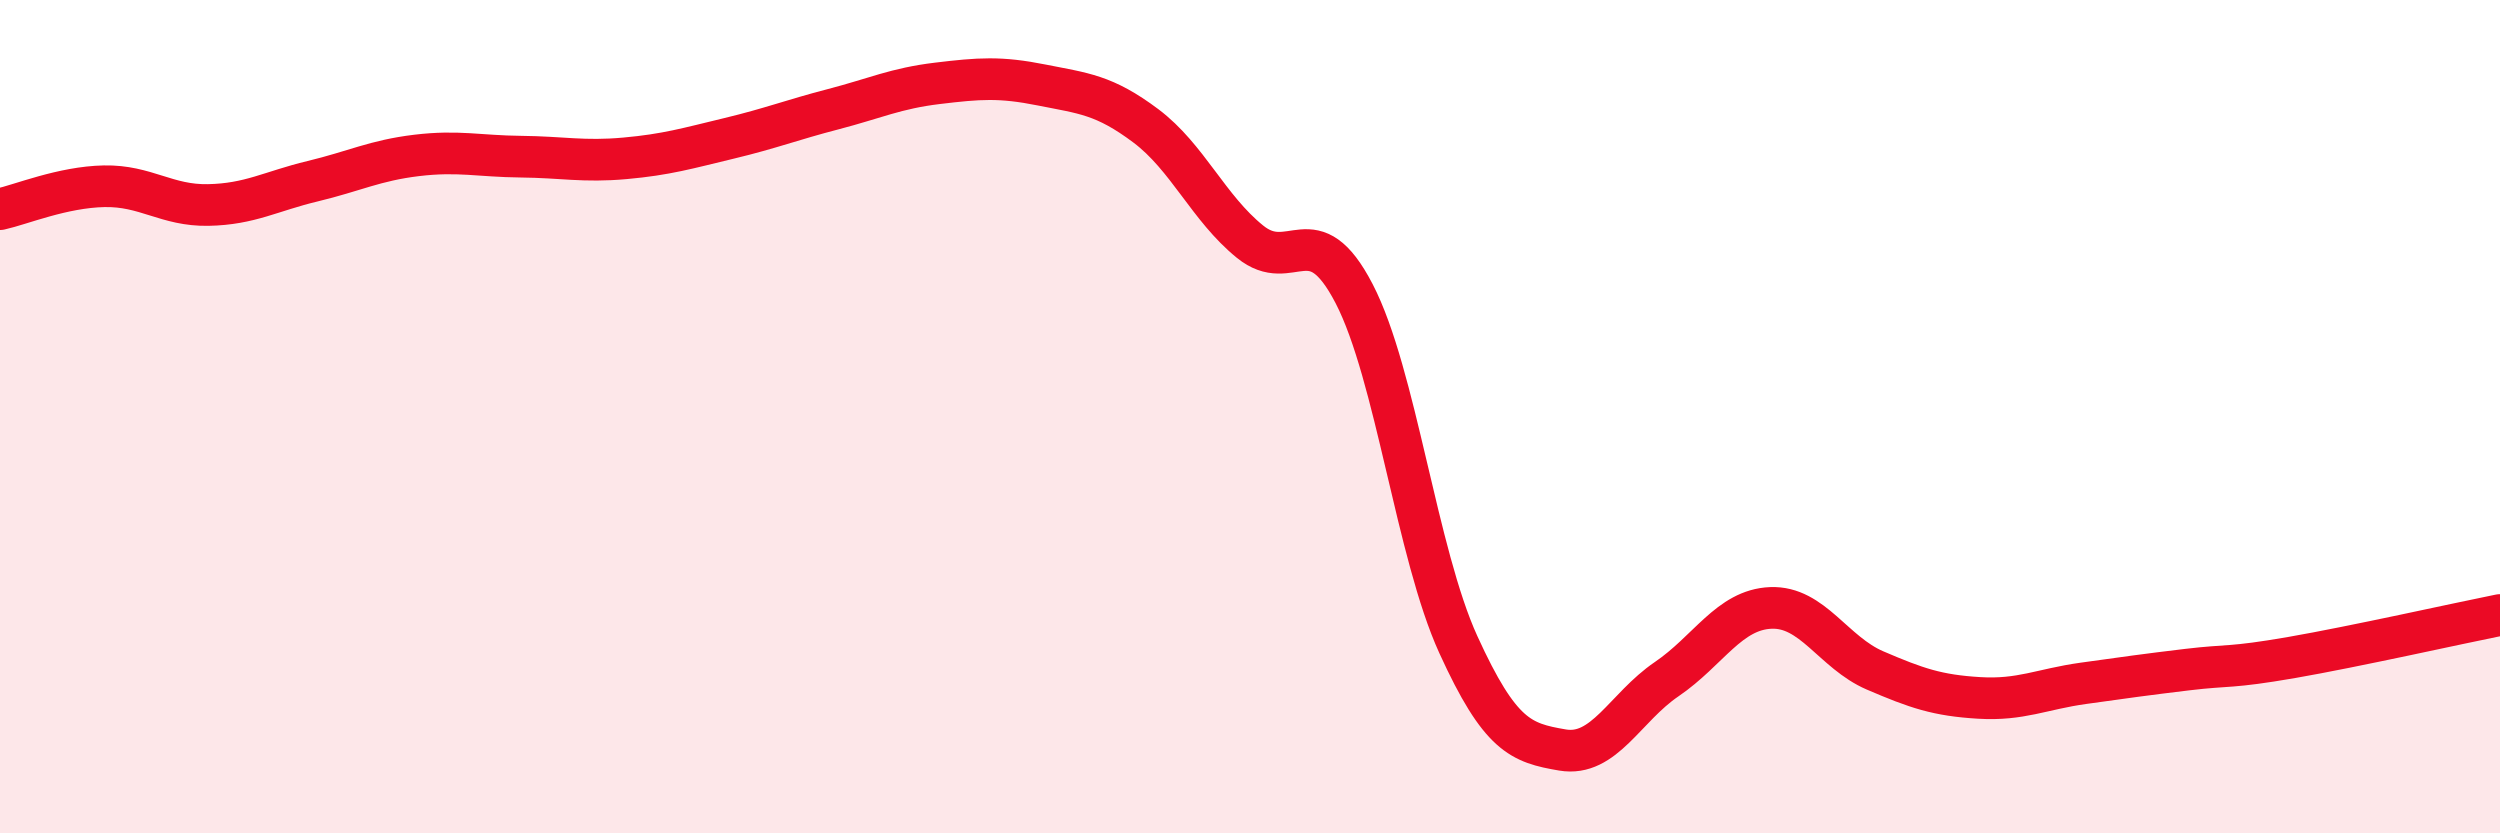
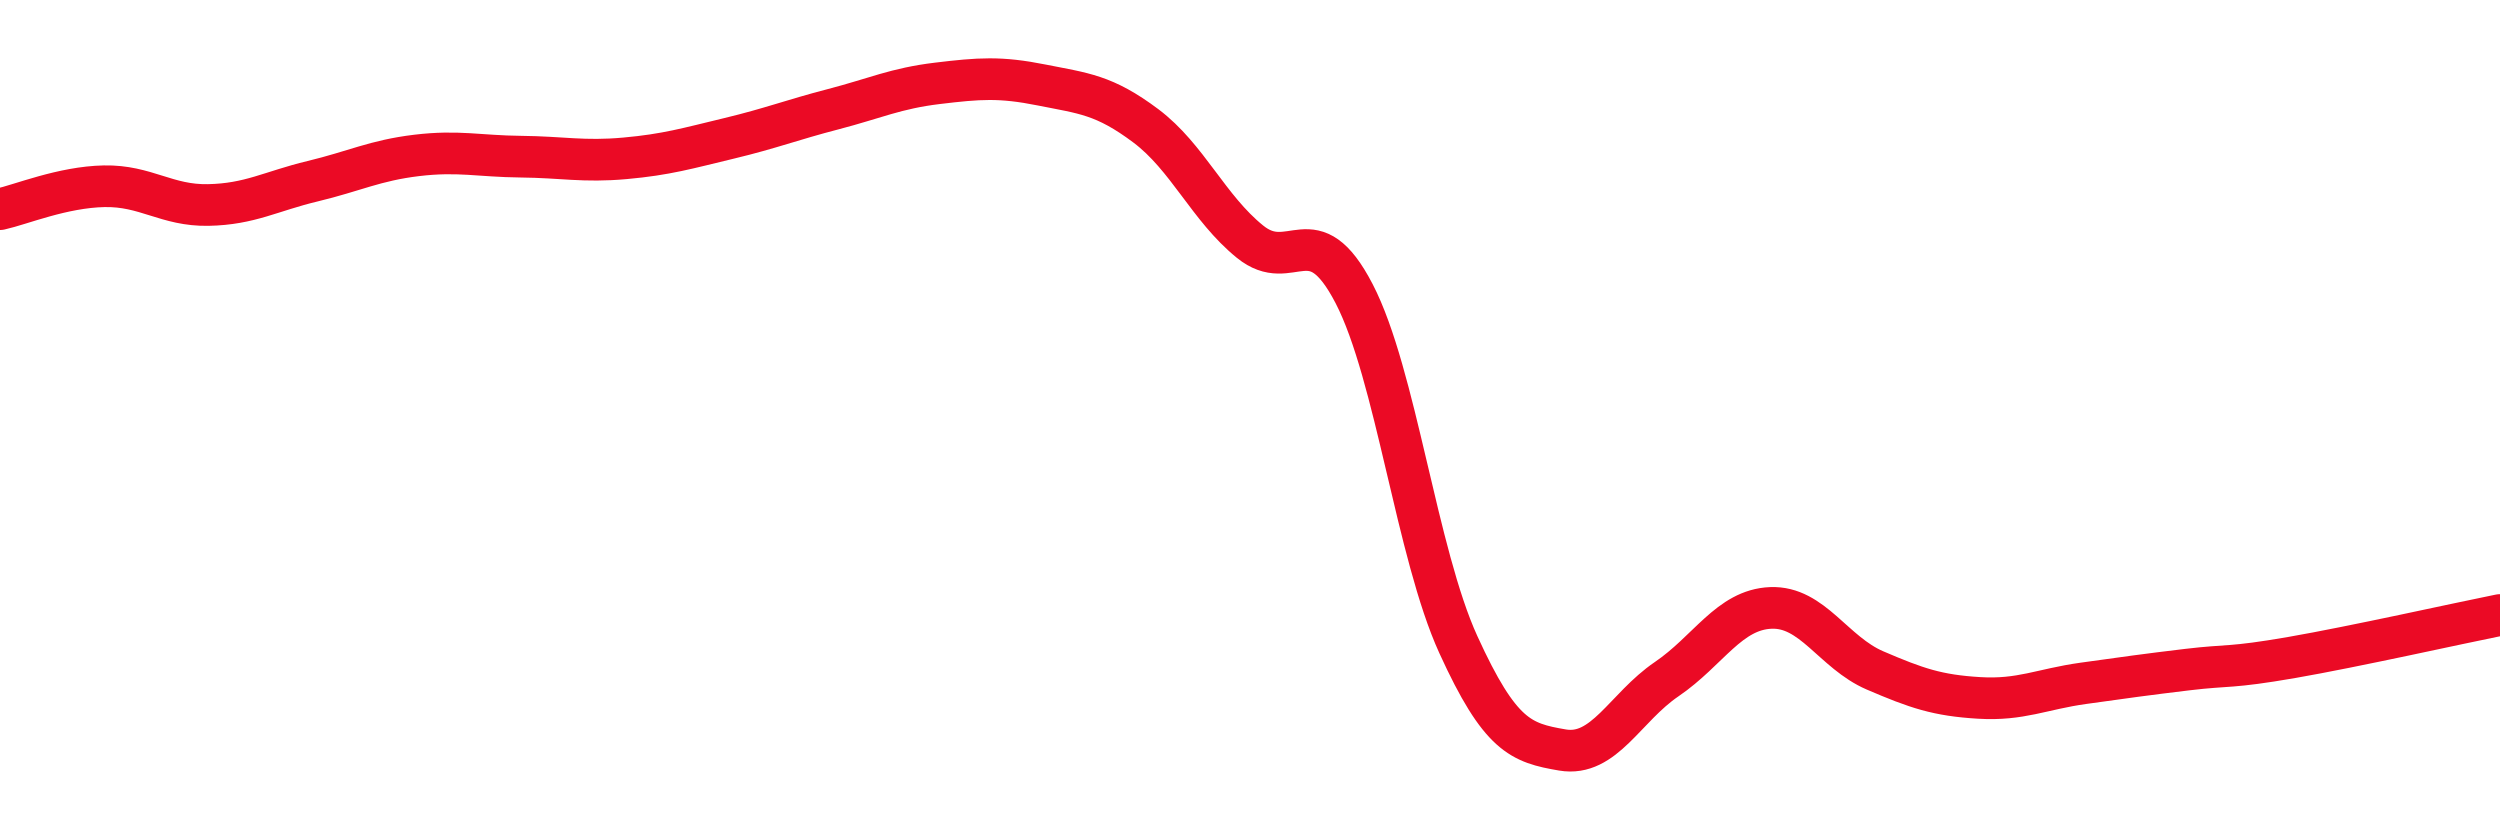
<svg xmlns="http://www.w3.org/2000/svg" width="60" height="20" viewBox="0 0 60 20">
-   <path d="M 0,5.02 C 0.5,4.91 1.5,4.49 2.5,4.47 C 3.5,4.45 4,4.94 5,4.92 C 6,4.9 6.5,4.59 7.5,4.35 C 8.5,4.11 9,3.85 10,3.73 C 11,3.61 11.5,3.75 12.5,3.76 C 13.5,3.77 14,3.89 15,3.8 C 16,3.71 16.5,3.56 17.5,3.32 C 18.5,3.08 19,2.88 20,2.62 C 21,2.36 21.5,2.12 22.5,2 C 23.5,1.88 24,1.84 25,2.04 C 26,2.24 26.5,2.27 27.5,3.02 C 28.5,3.77 29,4.99 30,5.8 C 31,6.61 31.5,5.12 32.5,7.05 C 33.5,8.98 34,13.28 35,15.47 C 36,17.66 36.5,17.83 37.5,18 C 38.5,18.17 39,16.98 40,16.3 C 41,15.62 41.5,14.63 42.5,14.59 C 43.5,14.55 44,15.66 45,16.09 C 46,16.52 46.5,16.69 47.5,16.75 C 48.5,16.81 49,16.54 50,16.4 C 51,16.26 51.5,16.19 52.5,16.07 C 53.5,15.95 53.5,16.04 55,15.78 C 56.5,15.52 59,14.96 60,14.76L60 20L0 20Z" fill="#EB0A25" opacity="0.1" stroke-linecap="round" stroke-linejoin="round" />
  <path d="M 0,5.02 C 0.5,4.91 1.5,4.49 2.5,4.47 C 3.5,4.45 4,4.94 5,4.92 C 6,4.9 6.5,4.59 7.5,4.35 C 8.5,4.11 9,3.85 10,3.73 C 11,3.61 11.5,3.75 12.5,3.76 C 13.5,3.77 14,3.89 15,3.8 C 16,3.71 16.5,3.56 17.5,3.32 C 18.5,3.08 19,2.88 20,2.62 C 21,2.36 21.5,2.12 22.5,2 C 23.5,1.88 24,1.84 25,2.04 C 26,2.24 26.5,2.27 27.5,3.02 C 28.5,3.77 29,4.99 30,5.8 C 31,6.61 31.5,5.12 32.5,7.05 C 33.5,8.98 34,13.28 35,15.47 C 36,17.66 36.5,17.83 37.5,18 C 38.5,18.17 39,16.98 40,16.3 C 41,15.62 41.5,14.63 42.5,14.59 C 43.5,14.55 44,15.66 45,16.09 C 46,16.52 46.5,16.69 47.5,16.75 C 48.5,16.81 49,16.54 50,16.4 C 51,16.26 51.5,16.19 52.5,16.07 C 53.5,15.95 53.5,16.04 55,15.78 C 56.5,15.52 59,14.96 60,14.76" stroke="#EB0A25" stroke-width="1" fill="none" stroke-linecap="round" stroke-linejoin="round" />
</svg>